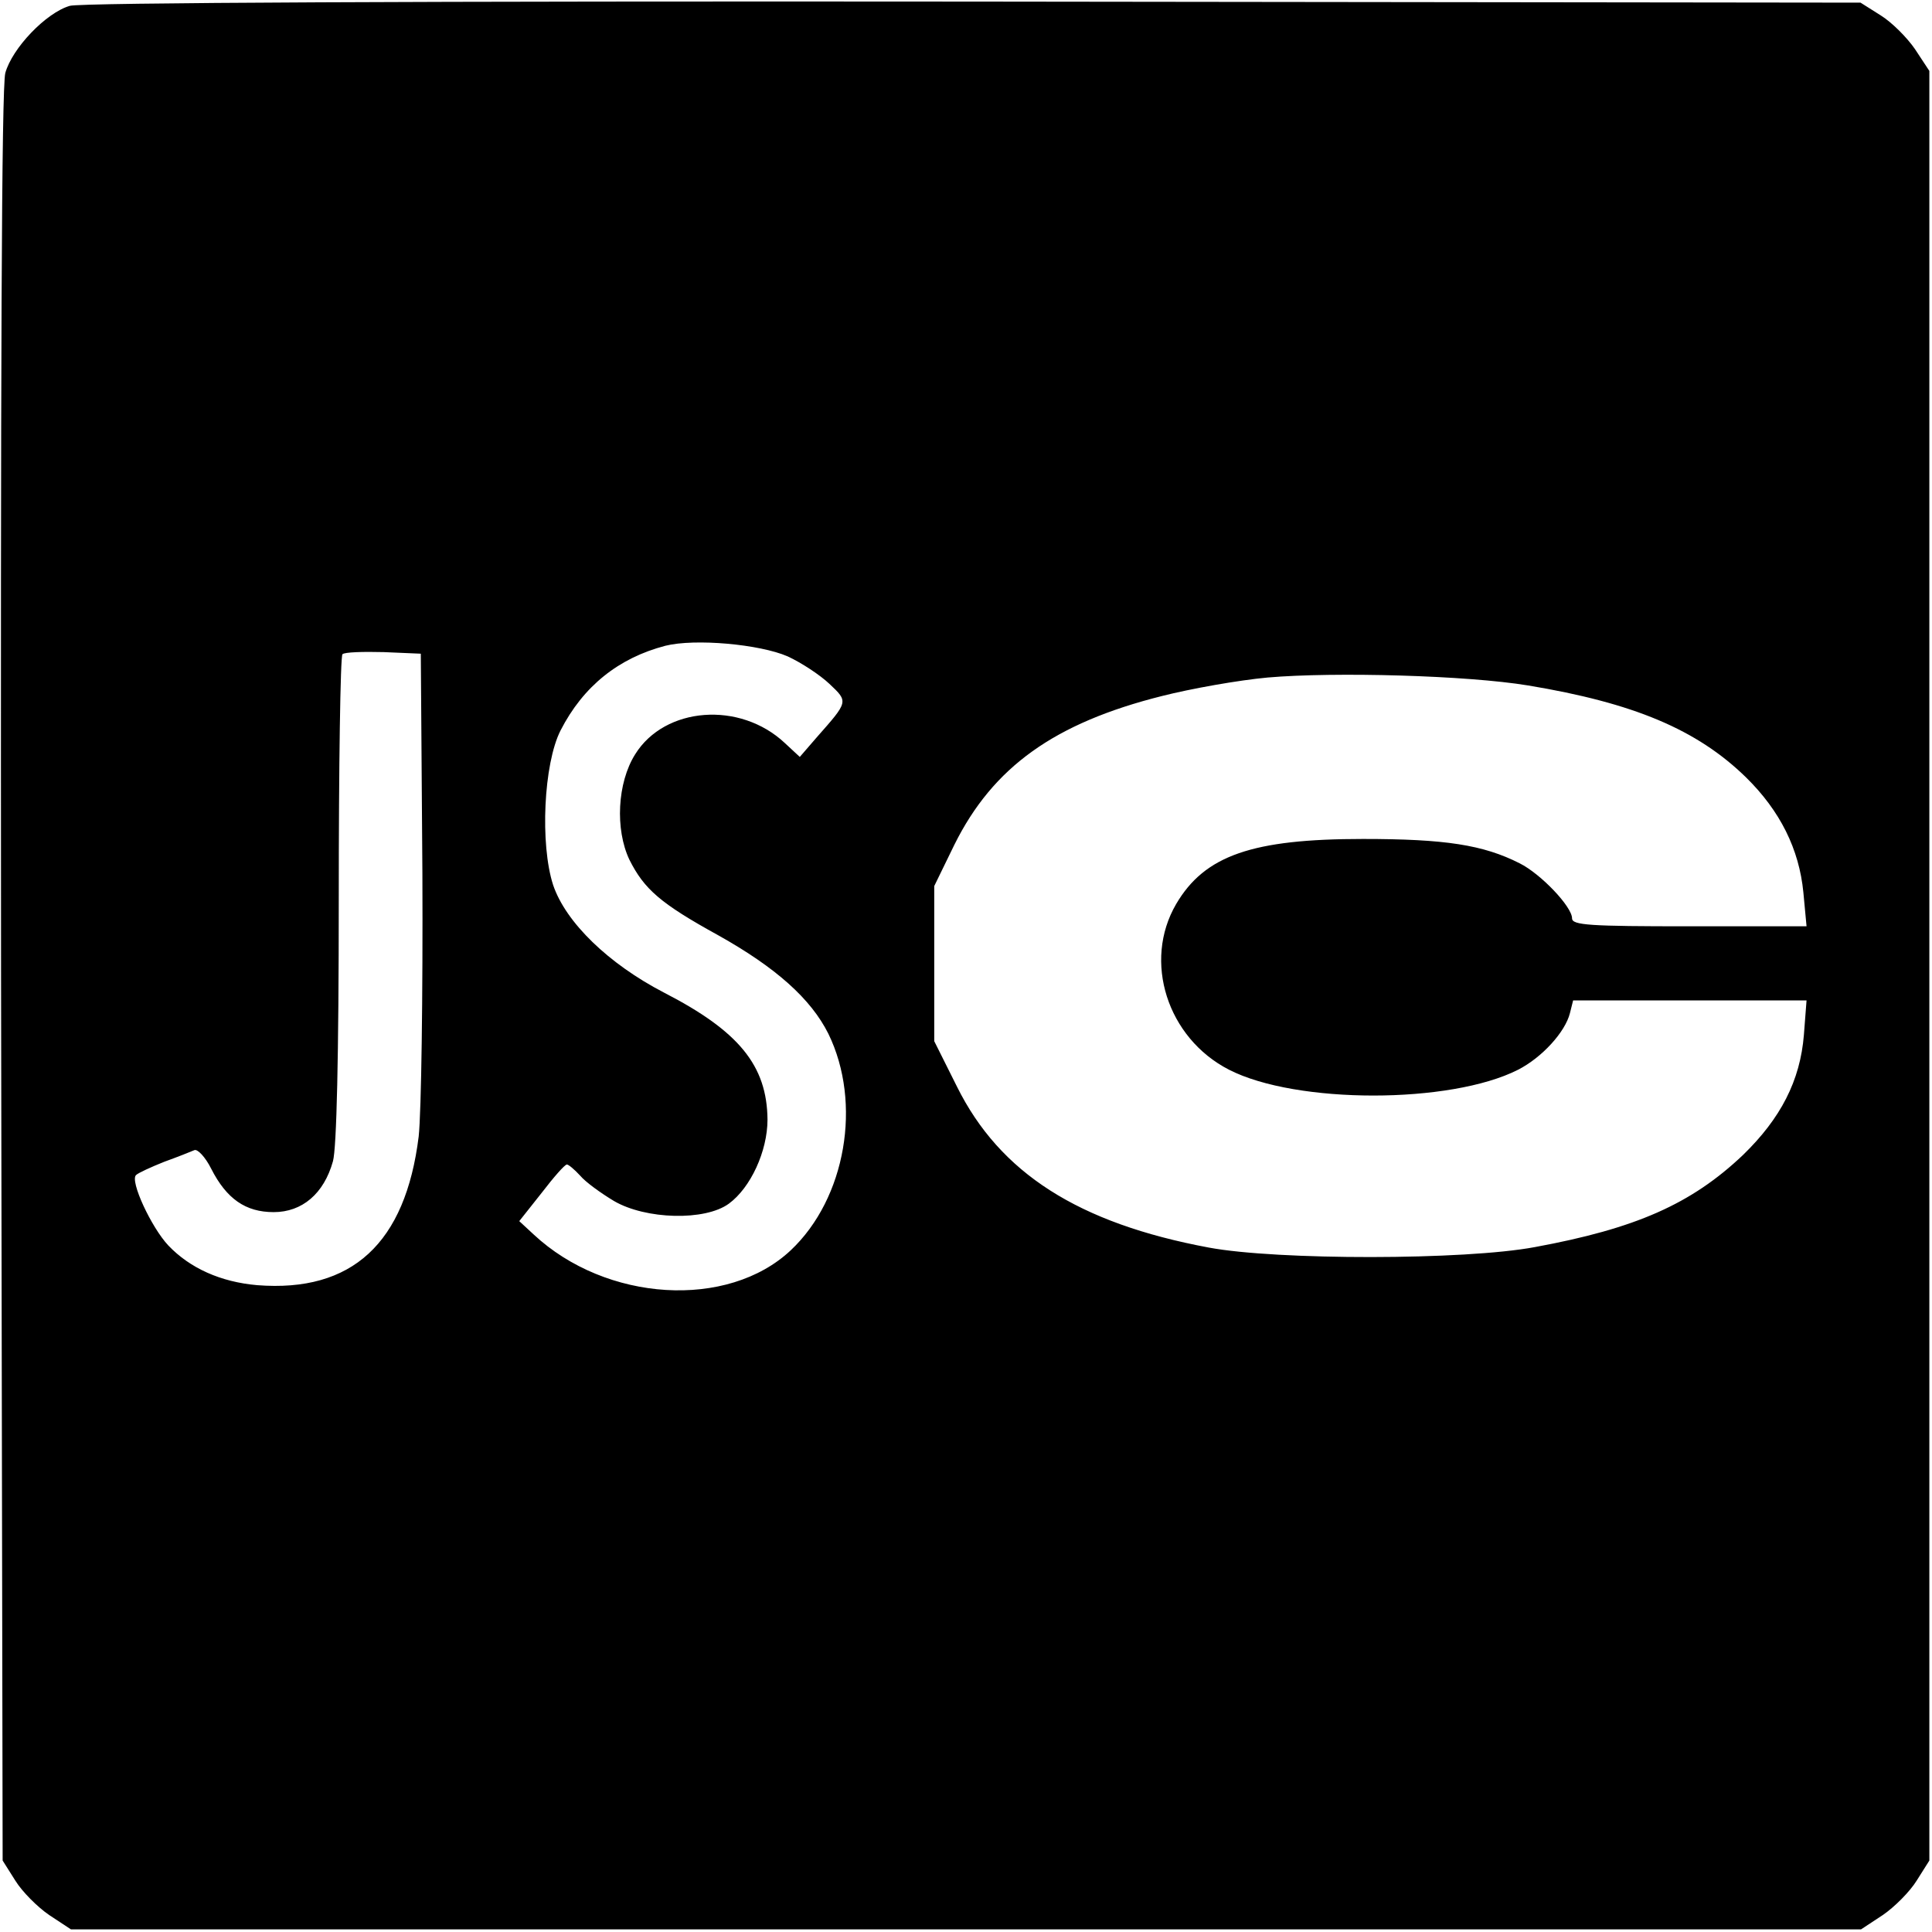
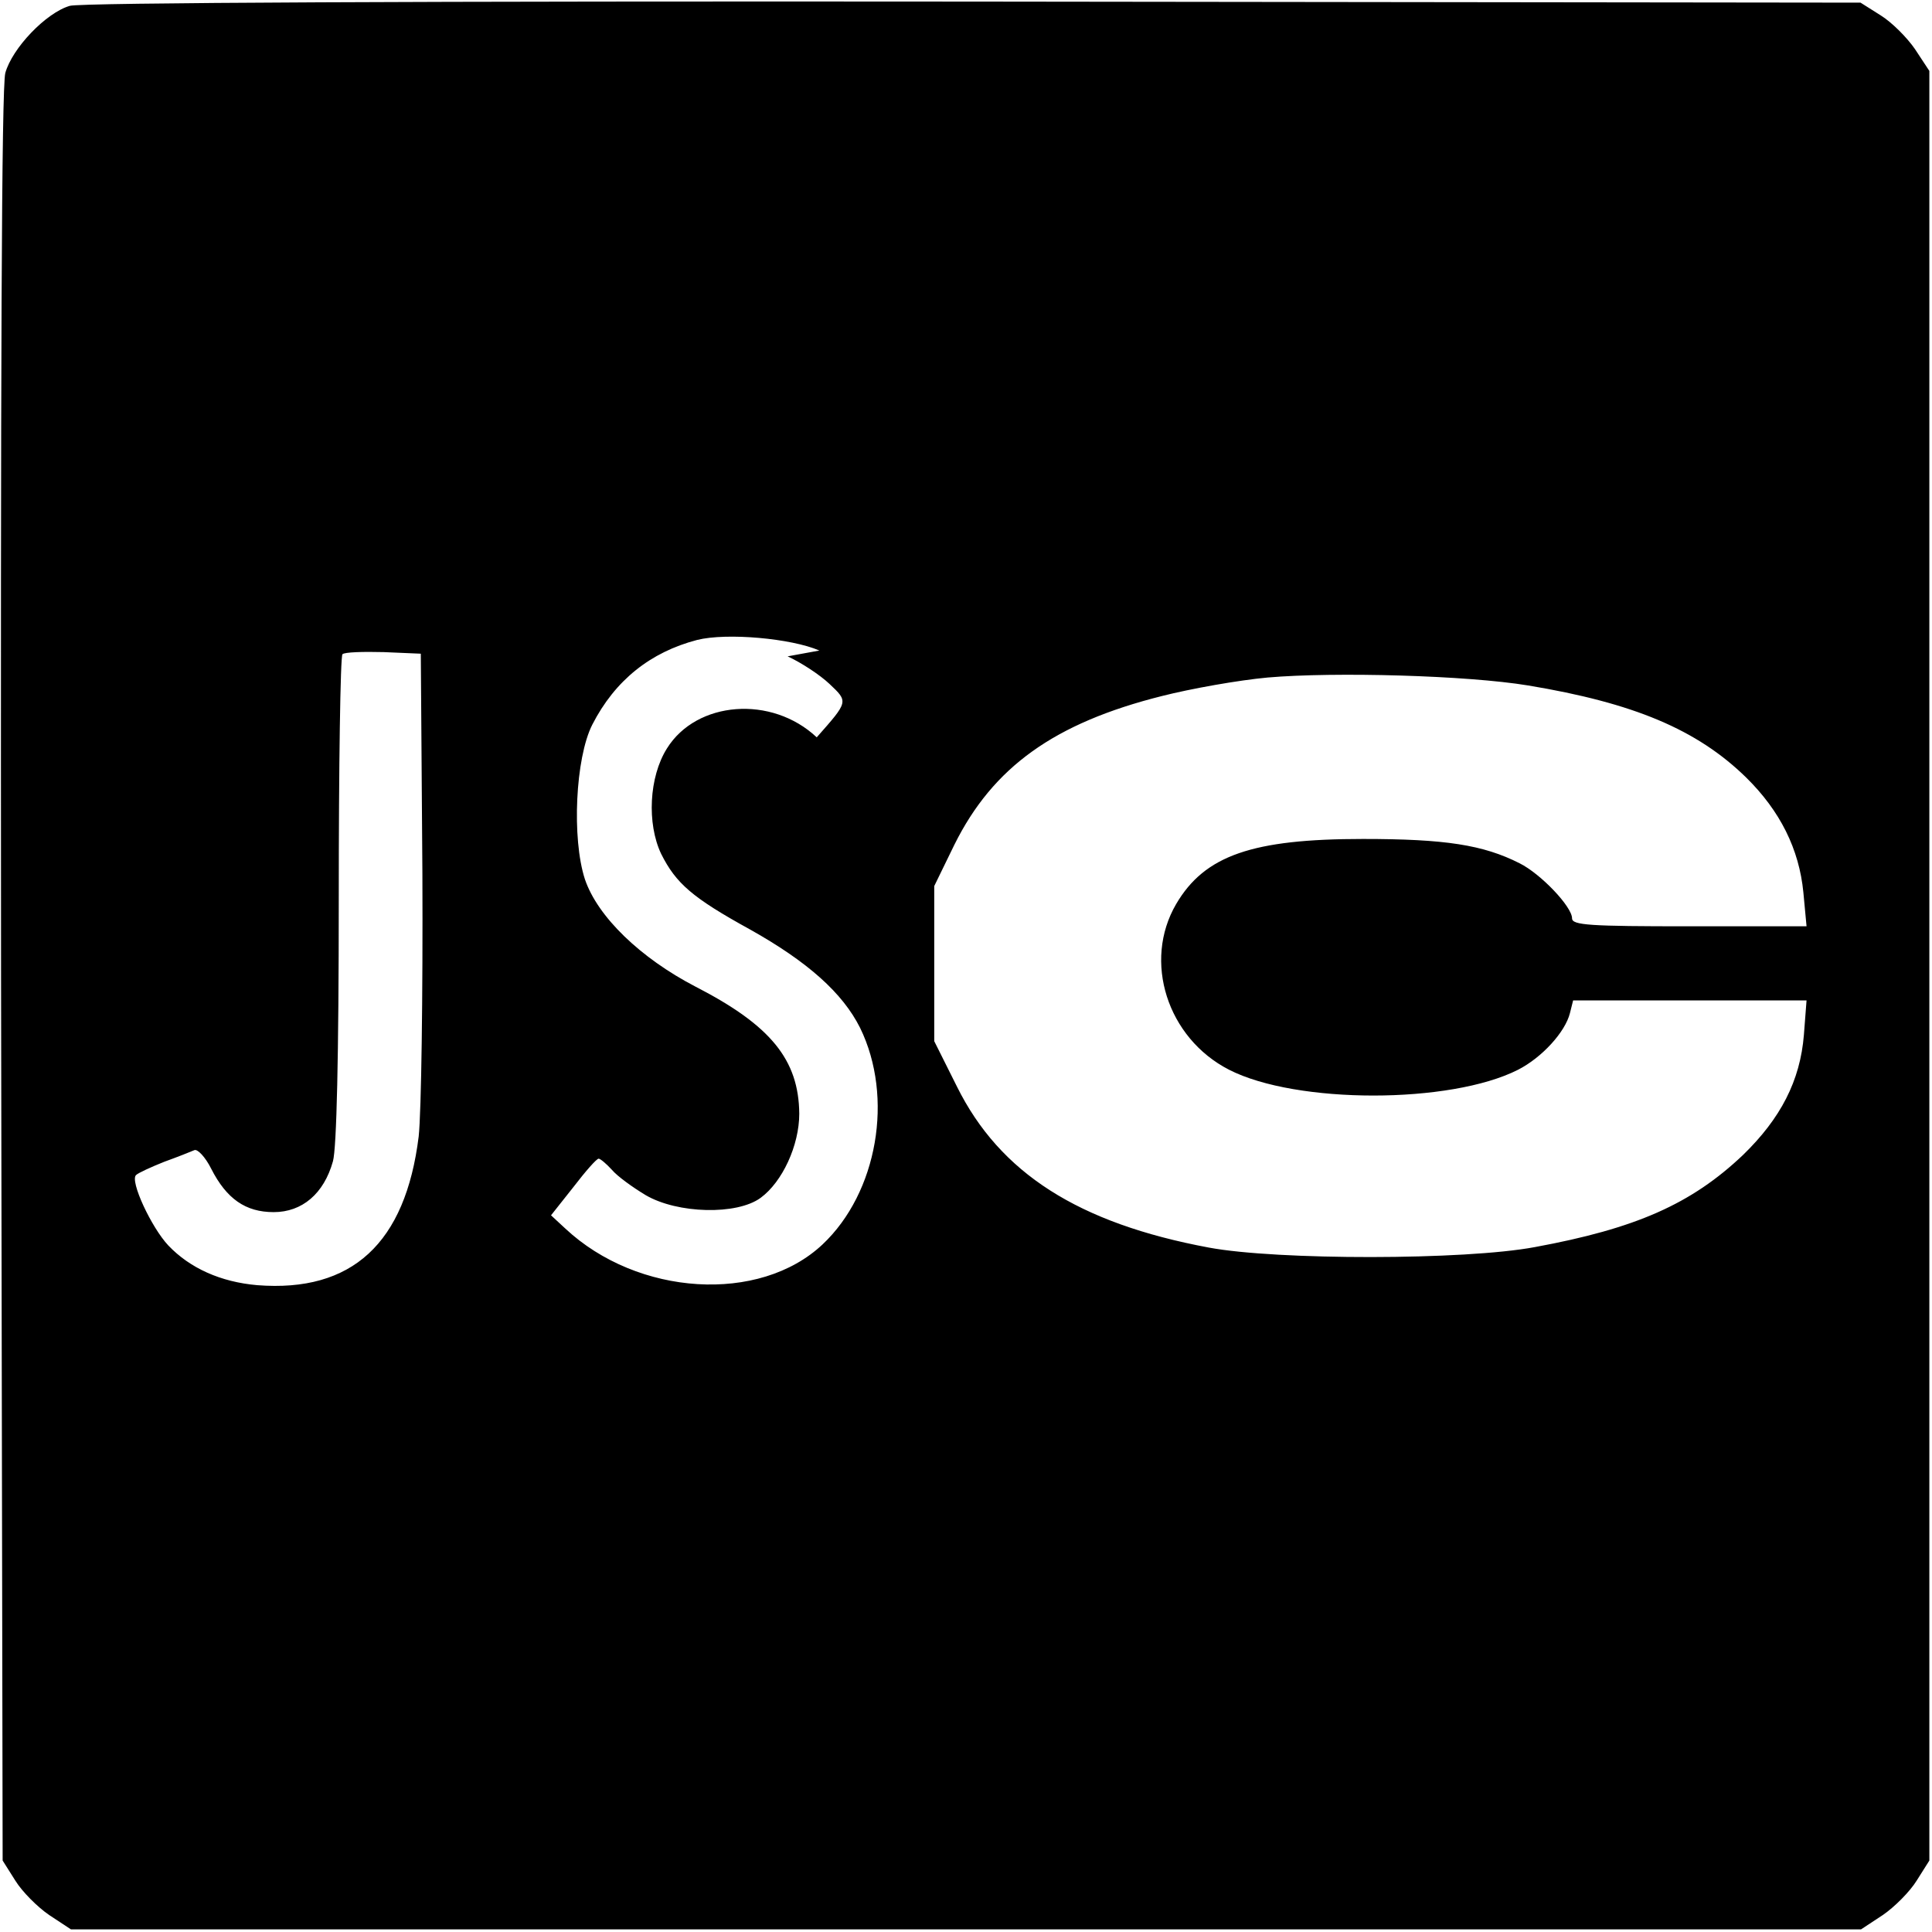
<svg xmlns="http://www.w3.org/2000/svg" version="1.0" width="365pt" height="365pt" viewBox="0 0 365 365" preserveAspectRatio="xMidYMid meet">
  <g transform="translate(0,365) scale(0.1,-0.1)" fill="#000000" stroke="none">
-     <path d="M132 3639 c-45 -13 -109 -80 -122 -127 -7 -28 -9 -553 -8 -1708 l3 -1669 24 -38 c13 -21 42 -50 64 -65 l41 -27 1691 0 1691 0 41 27 c22 15 51 44 64 65 l24 38 0 1691 0 1690 -27 41 c-15 22 -44 51 -65 64 l-38 24 -1675 2 c-1039 1 -1687 -2 -1708 -8z m1356 -1229 c26 -12 61 -35 79 -52 36 -34 36 -33 -24 -101 l-32 -37 -28 26 c-85 80 -227 69 -283 -21 -34 -54 -38 -142 -11 -199 28 -56 59 -83 168 -143 109 -61 175 -120 208 -186 64 -131 33 -311 -71 -409 -119 -112 -349 -98 -486 30 l-27 25 42 53 c23 30 44 54 48 54 3 0 14 -9 25 -21 10 -12 39 -33 64 -48 60 -35 172 -38 217 -5 41 30 73 99 73 159 -1 102 -54 167 -196 240 -104 54 -185 132 -209 203 -25 77 -18 229 14 292 43 84 110 137 198 160 56 14 178 3 231 -20z m-690 -410 c1 -231 -2 -451 -7 -497 -25 -202 -126 -295 -305 -281 -69 6 -127 32 -168 75 -32 34 -73 122 -61 133 4 4 28 15 53 25 25 9 50 19 57 22 6 3 21 -13 32 -35 29 -57 65 -82 118 -82 54 0 95 35 112 96 7 25 11 197 11 495 0 251 3 459 7 463 4 4 39 5 78 4 l70 -3 3 -415z m2089 355 c199 -33 319 -83 412 -174 64 -63 100 -135 108 -217 l6 -64 -222 0 c-187 0 -221 2 -221 15 0 22 -59 84 -99 104 -69 35 -141 46 -296 46 -209 0 -299 -31 -353 -123 -63 -108 -17 -253 100 -313 127 -65 418 -65 546 0 45 23 89 71 98 107 l6 24 220 0 221 0 -5 -65 c-7 -87 -44 -158 -115 -227 -98 -93 -203 -139 -393 -174 -133 -25 -487 -25 -616 -1 -247 46 -395 141 -476 304 l-43 86 0 147 0 146 38 78 c73 147 189 230 392 281 55 14 145 30 200 35 127 11 377 4 492 -15z" />
+     <path d="M132 3639 c-45 -13 -109 -80 -122 -127 -7 -28 -9 -553 -8 -1708 l3 -1669 24 -38 c13 -21 42 -50 64 -65 l41 -27 1691 0 1691 0 41 27 c22 15 51 44 64 65 l24 38 0 1691 0 1690 -27 41 c-15 22 -44 51 -65 64 l-38 24 -1675 2 c-1039 1 -1687 -2 -1708 -8z m1356 -1229 c26 -12 61 -35 79 -52 36 -34 36 -33 -24 -101 c-85 80 -227 69 -283 -21 -34 -54 -38 -142 -11 -199 28 -56 59 -83 168 -143 109 -61 175 -120 208 -186 64 -131 33 -311 -71 -409 -119 -112 -349 -98 -486 30 l-27 25 42 53 c23 30 44 54 48 54 3 0 14 -9 25 -21 10 -12 39 -33 64 -48 60 -35 172 -38 217 -5 41 30 73 99 73 159 -1 102 -54 167 -196 240 -104 54 -185 132 -209 203 -25 77 -18 229 14 292 43 84 110 137 198 160 56 14 178 3 231 -20z m-690 -410 c1 -231 -2 -451 -7 -497 -25 -202 -126 -295 -305 -281 -69 6 -127 32 -168 75 -32 34 -73 122 -61 133 4 4 28 15 53 25 25 9 50 19 57 22 6 3 21 -13 32 -35 29 -57 65 -82 118 -82 54 0 95 35 112 96 7 25 11 197 11 495 0 251 3 459 7 463 4 4 39 5 78 4 l70 -3 3 -415z m2089 355 c199 -33 319 -83 412 -174 64 -63 100 -135 108 -217 l6 -64 -222 0 c-187 0 -221 2 -221 15 0 22 -59 84 -99 104 -69 35 -141 46 -296 46 -209 0 -299 -31 -353 -123 -63 -108 -17 -253 100 -313 127 -65 418 -65 546 0 45 23 89 71 98 107 l6 24 220 0 221 0 -5 -65 c-7 -87 -44 -158 -115 -227 -98 -93 -203 -139 -393 -174 -133 -25 -487 -25 -616 -1 -247 46 -395 141 -476 304 l-43 86 0 147 0 146 38 78 c73 147 189 230 392 281 55 14 145 30 200 35 127 11 377 4 492 -15z" />
  </g>
</svg>